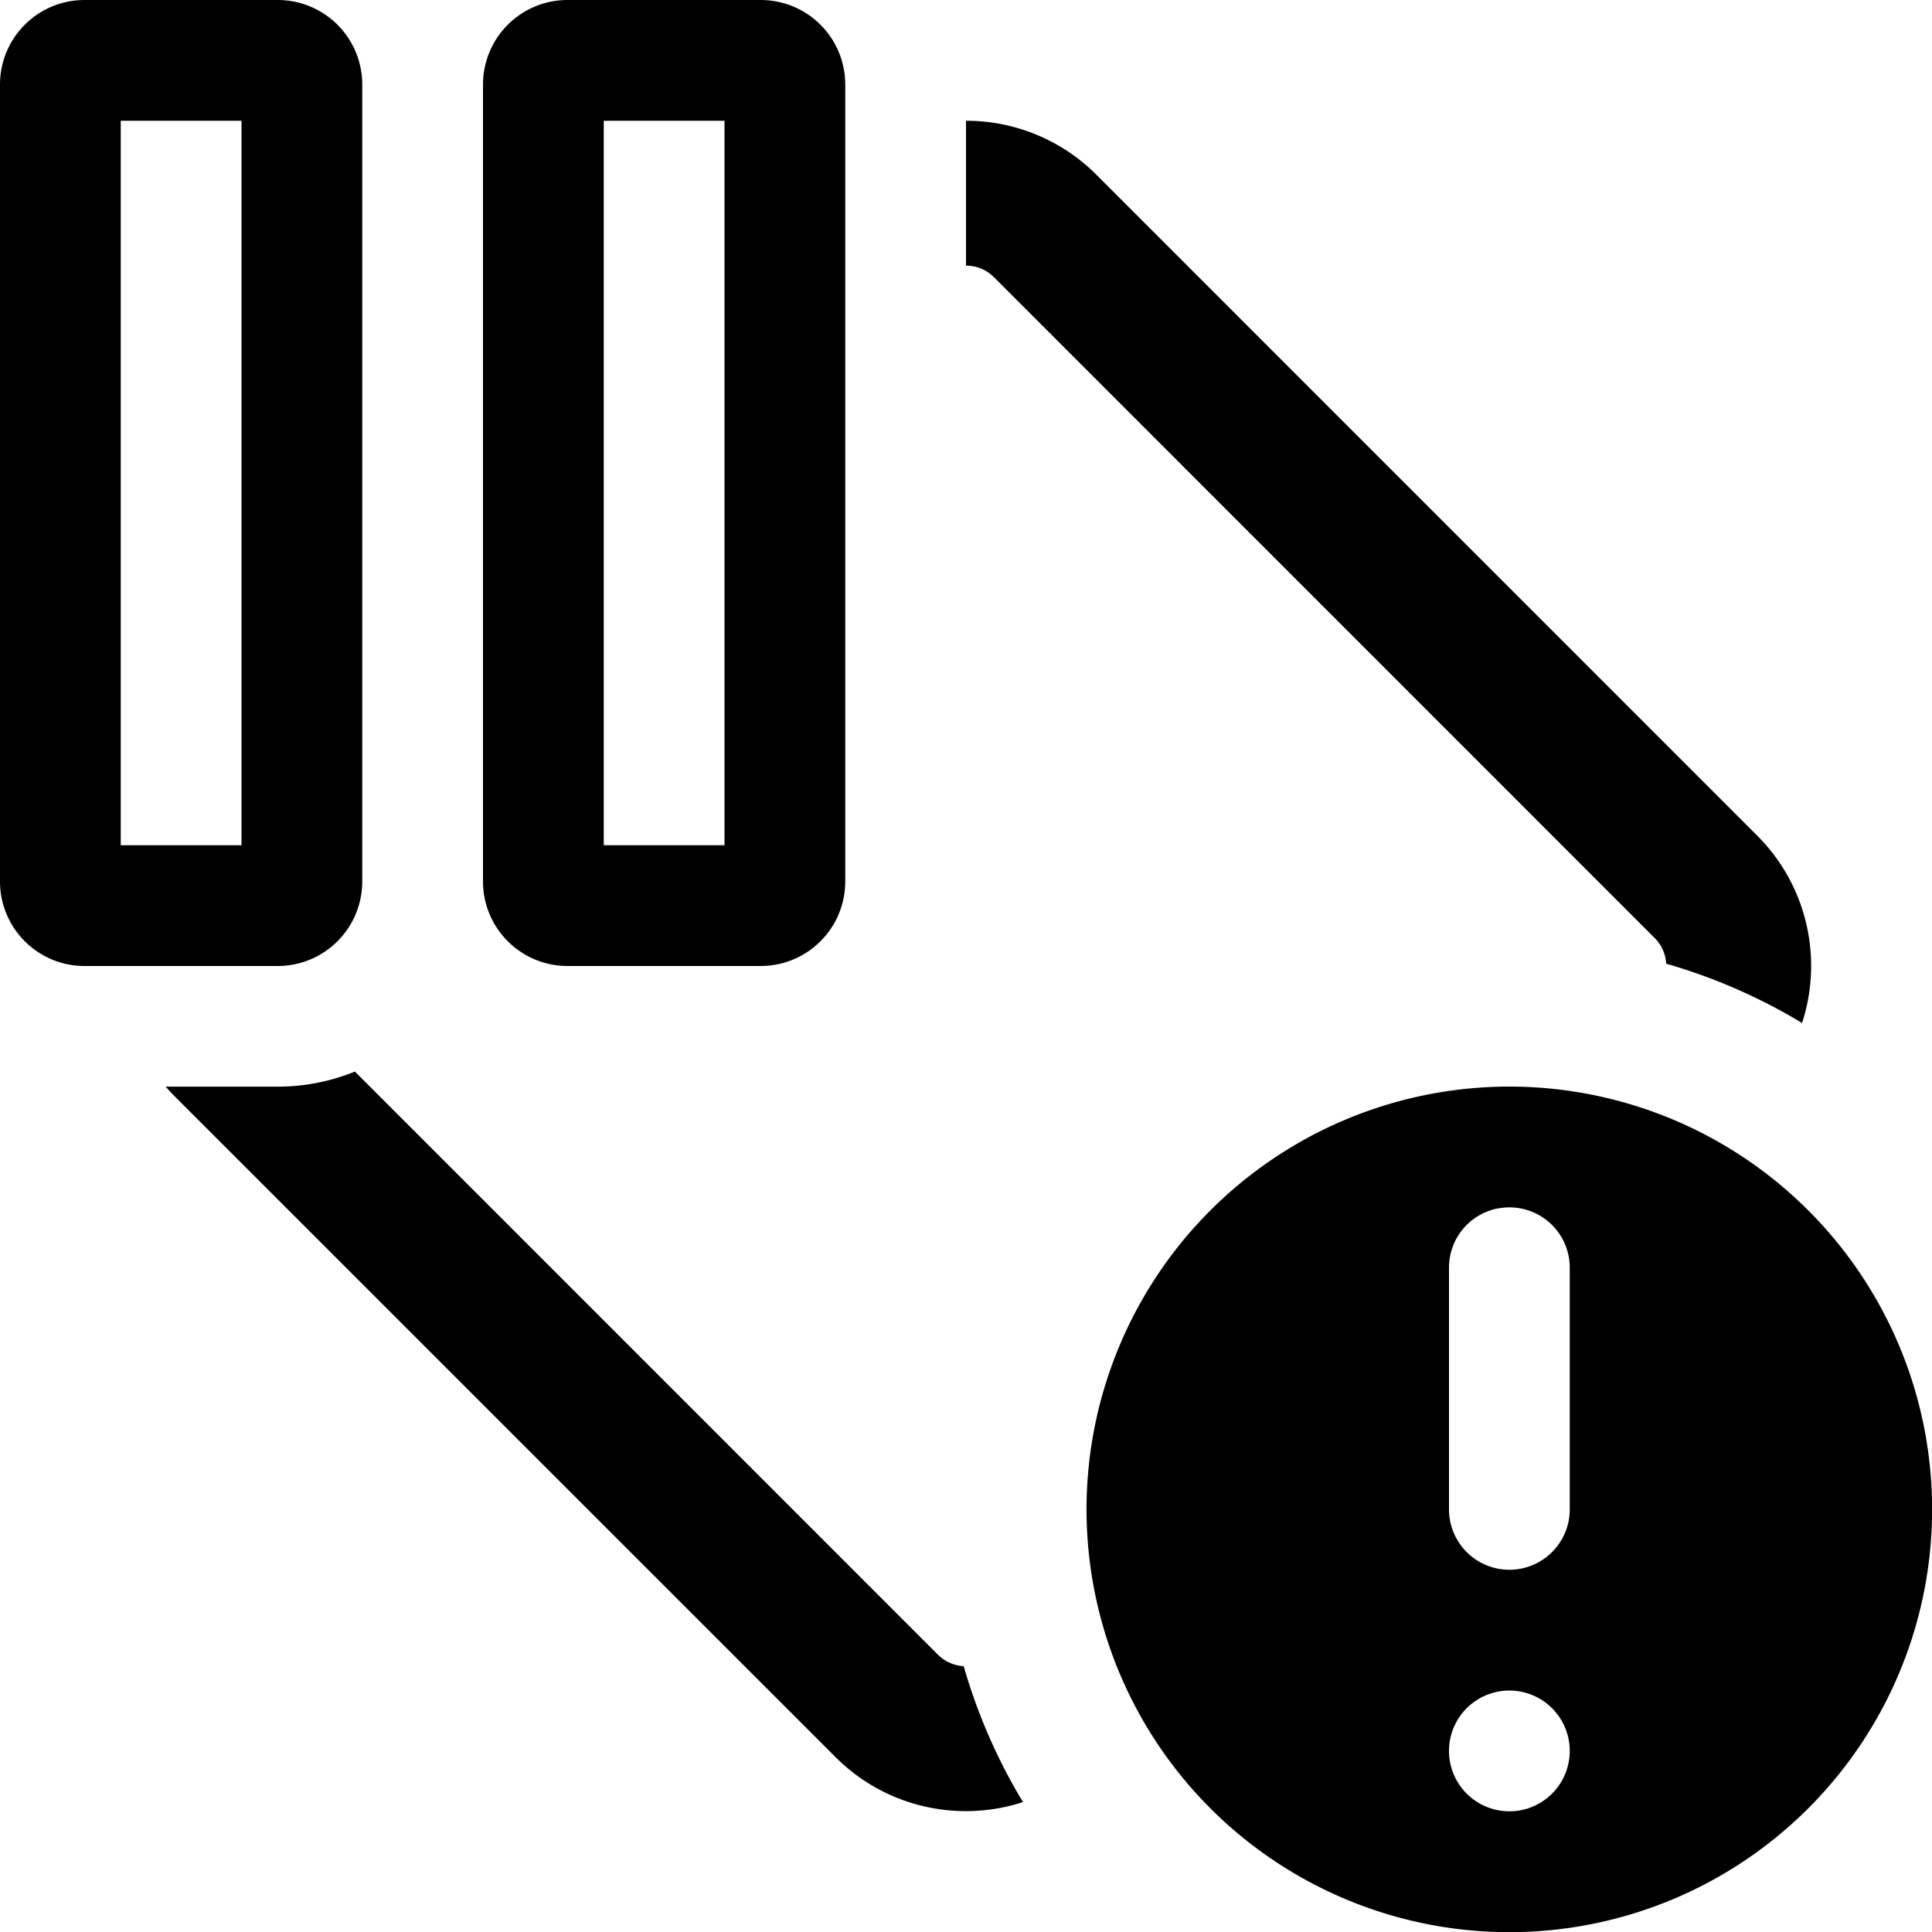
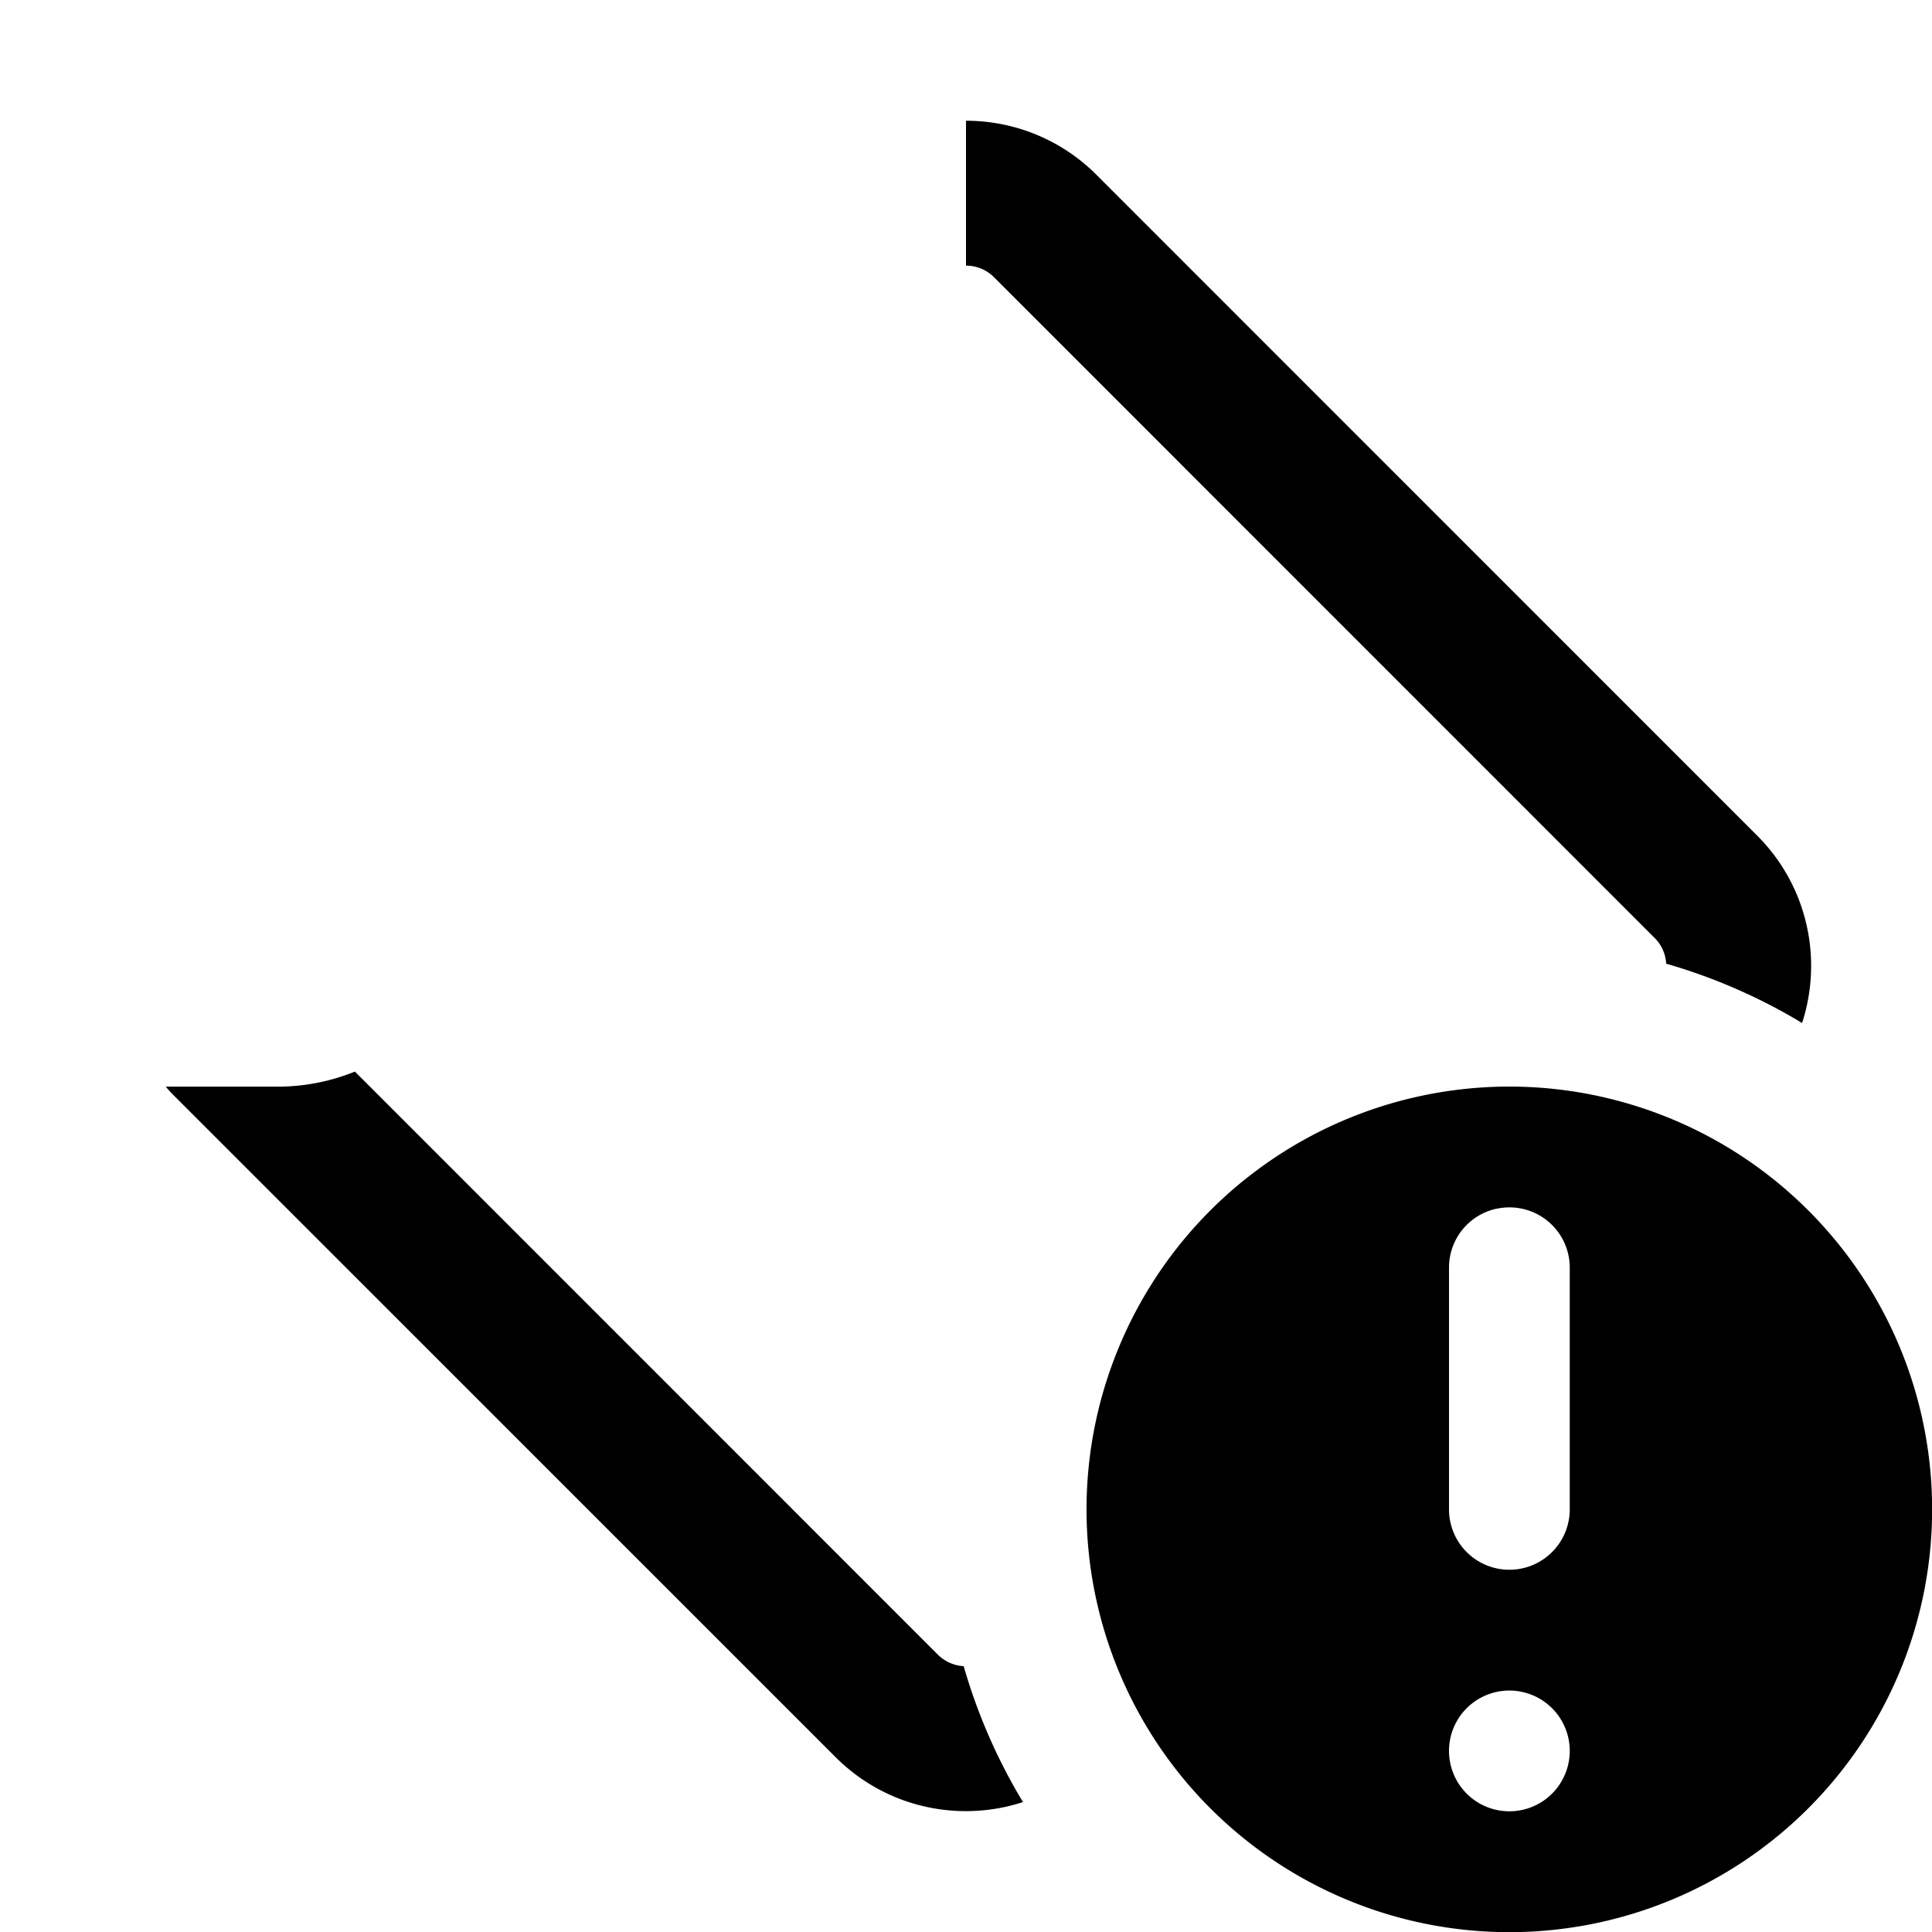
<svg xmlns="http://www.w3.org/2000/svg" width="20" height="20" fill="currentColor" viewBox="0 0 20 20">
-   <path fill="none" class="secondary" d="M1.716 11.25h1.159c.585 0 1.116-.237 1.5-.62.384.383.914.62 1.5.62h2A2.125 2.125 0 0 0 10 9.125V1.25c.488 0 .977.186 1.35.559l6.84 6.841c.525.525.68 1.28.465 1.94a5.875 5.875 0 0 0-8.065 8.065c-.66.215-1.415.06-1.94-.465l-6.841-6.84a1.915 1.915 0 0 1-.093-.099v-.001Z" />
  <path fill-rule="evenodd" d="M1.809 11.35a2.16 2.16 0 0 1-.093-.1v-.001h1.158c.283 0 .553-.056.8-.156L9.71 17.13a.41.41 0 0 0 .266.118c.142.494.348.967.614 1.407-.66.215-1.415.06-1.94-.465l-6.841-6.84ZM10 1.25v1.5a.406.406 0 0 1 .29.12l6.839 6.84c.071.07.114.166.119.266a5.84 5.84 0 0 1 1.407.614c.215-.66.06-1.415-.465-1.94l-6.84-6.841A1.904 1.904 0 0 0 10 1.25Zm9.668 16.05a4.376 4.376 0 1 1-8.087-3.35 4.376 4.376 0 0 1 8.087 3.35Zm-4.165-4.79a.624.624 0 0 0-.503.615v2.5a.625.625 0 0 0 1.25 0v-2.5a.624.624 0 0 0-.747-.614Zm.361 6.193a.625.625 0 1 0-.478-1.155.625.625 0 0 0 .478 1.155Z" clip-rule="evenodd" />
-   <path class="tertiary" fill-rule="evenodd" d="M.875 0A.875.875 0 0 0 0 .875v8.25c0 .483.392.875.875.875h2a.875.875 0 0 0 .875-.875V.875A.875.875 0 0 0 2.875 0h-2Zm.375 8.75v-7.5H2.5v7.5H1.25ZM5.875 0A.875.875 0 0 0 5 .875v8.25c0 .483.392.875.875.875h2a.875.875 0 0 0 .875-.875V.875A.875.875 0 0 0 7.875 0h-2Zm.375 8.75v-7.5H7.5v7.5H6.25Z" clip-rule="evenodd" />
</svg>